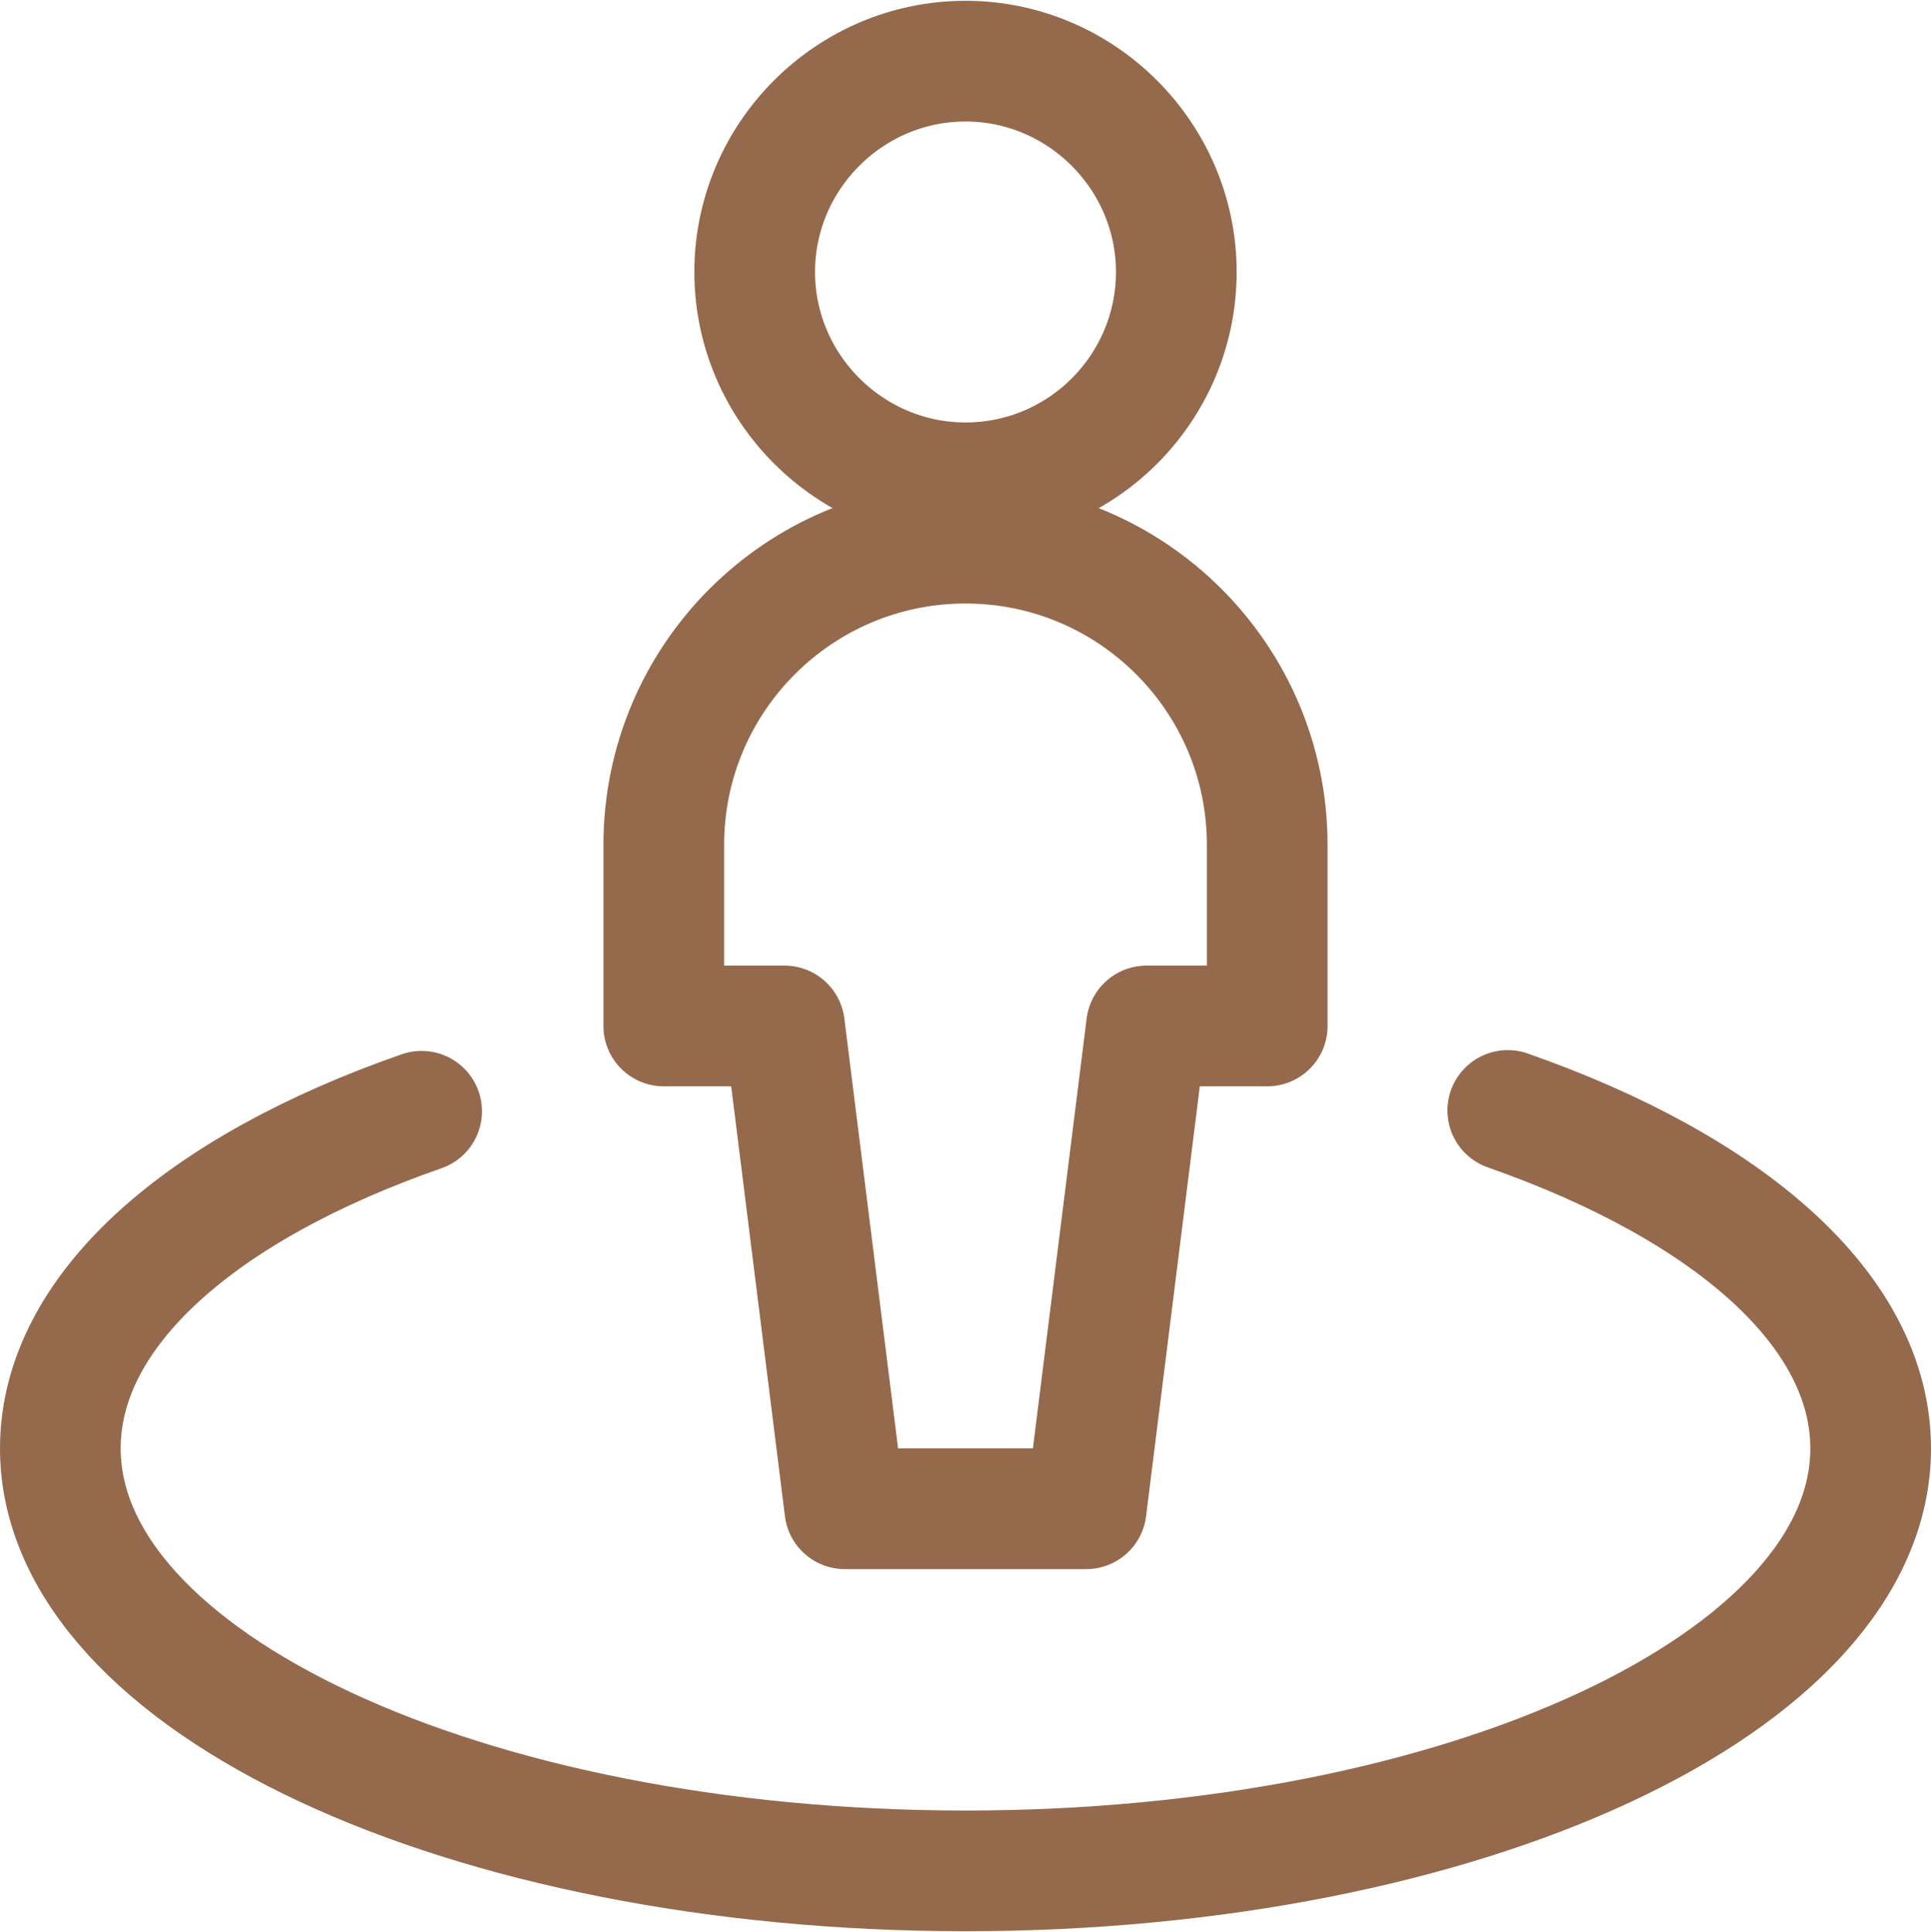
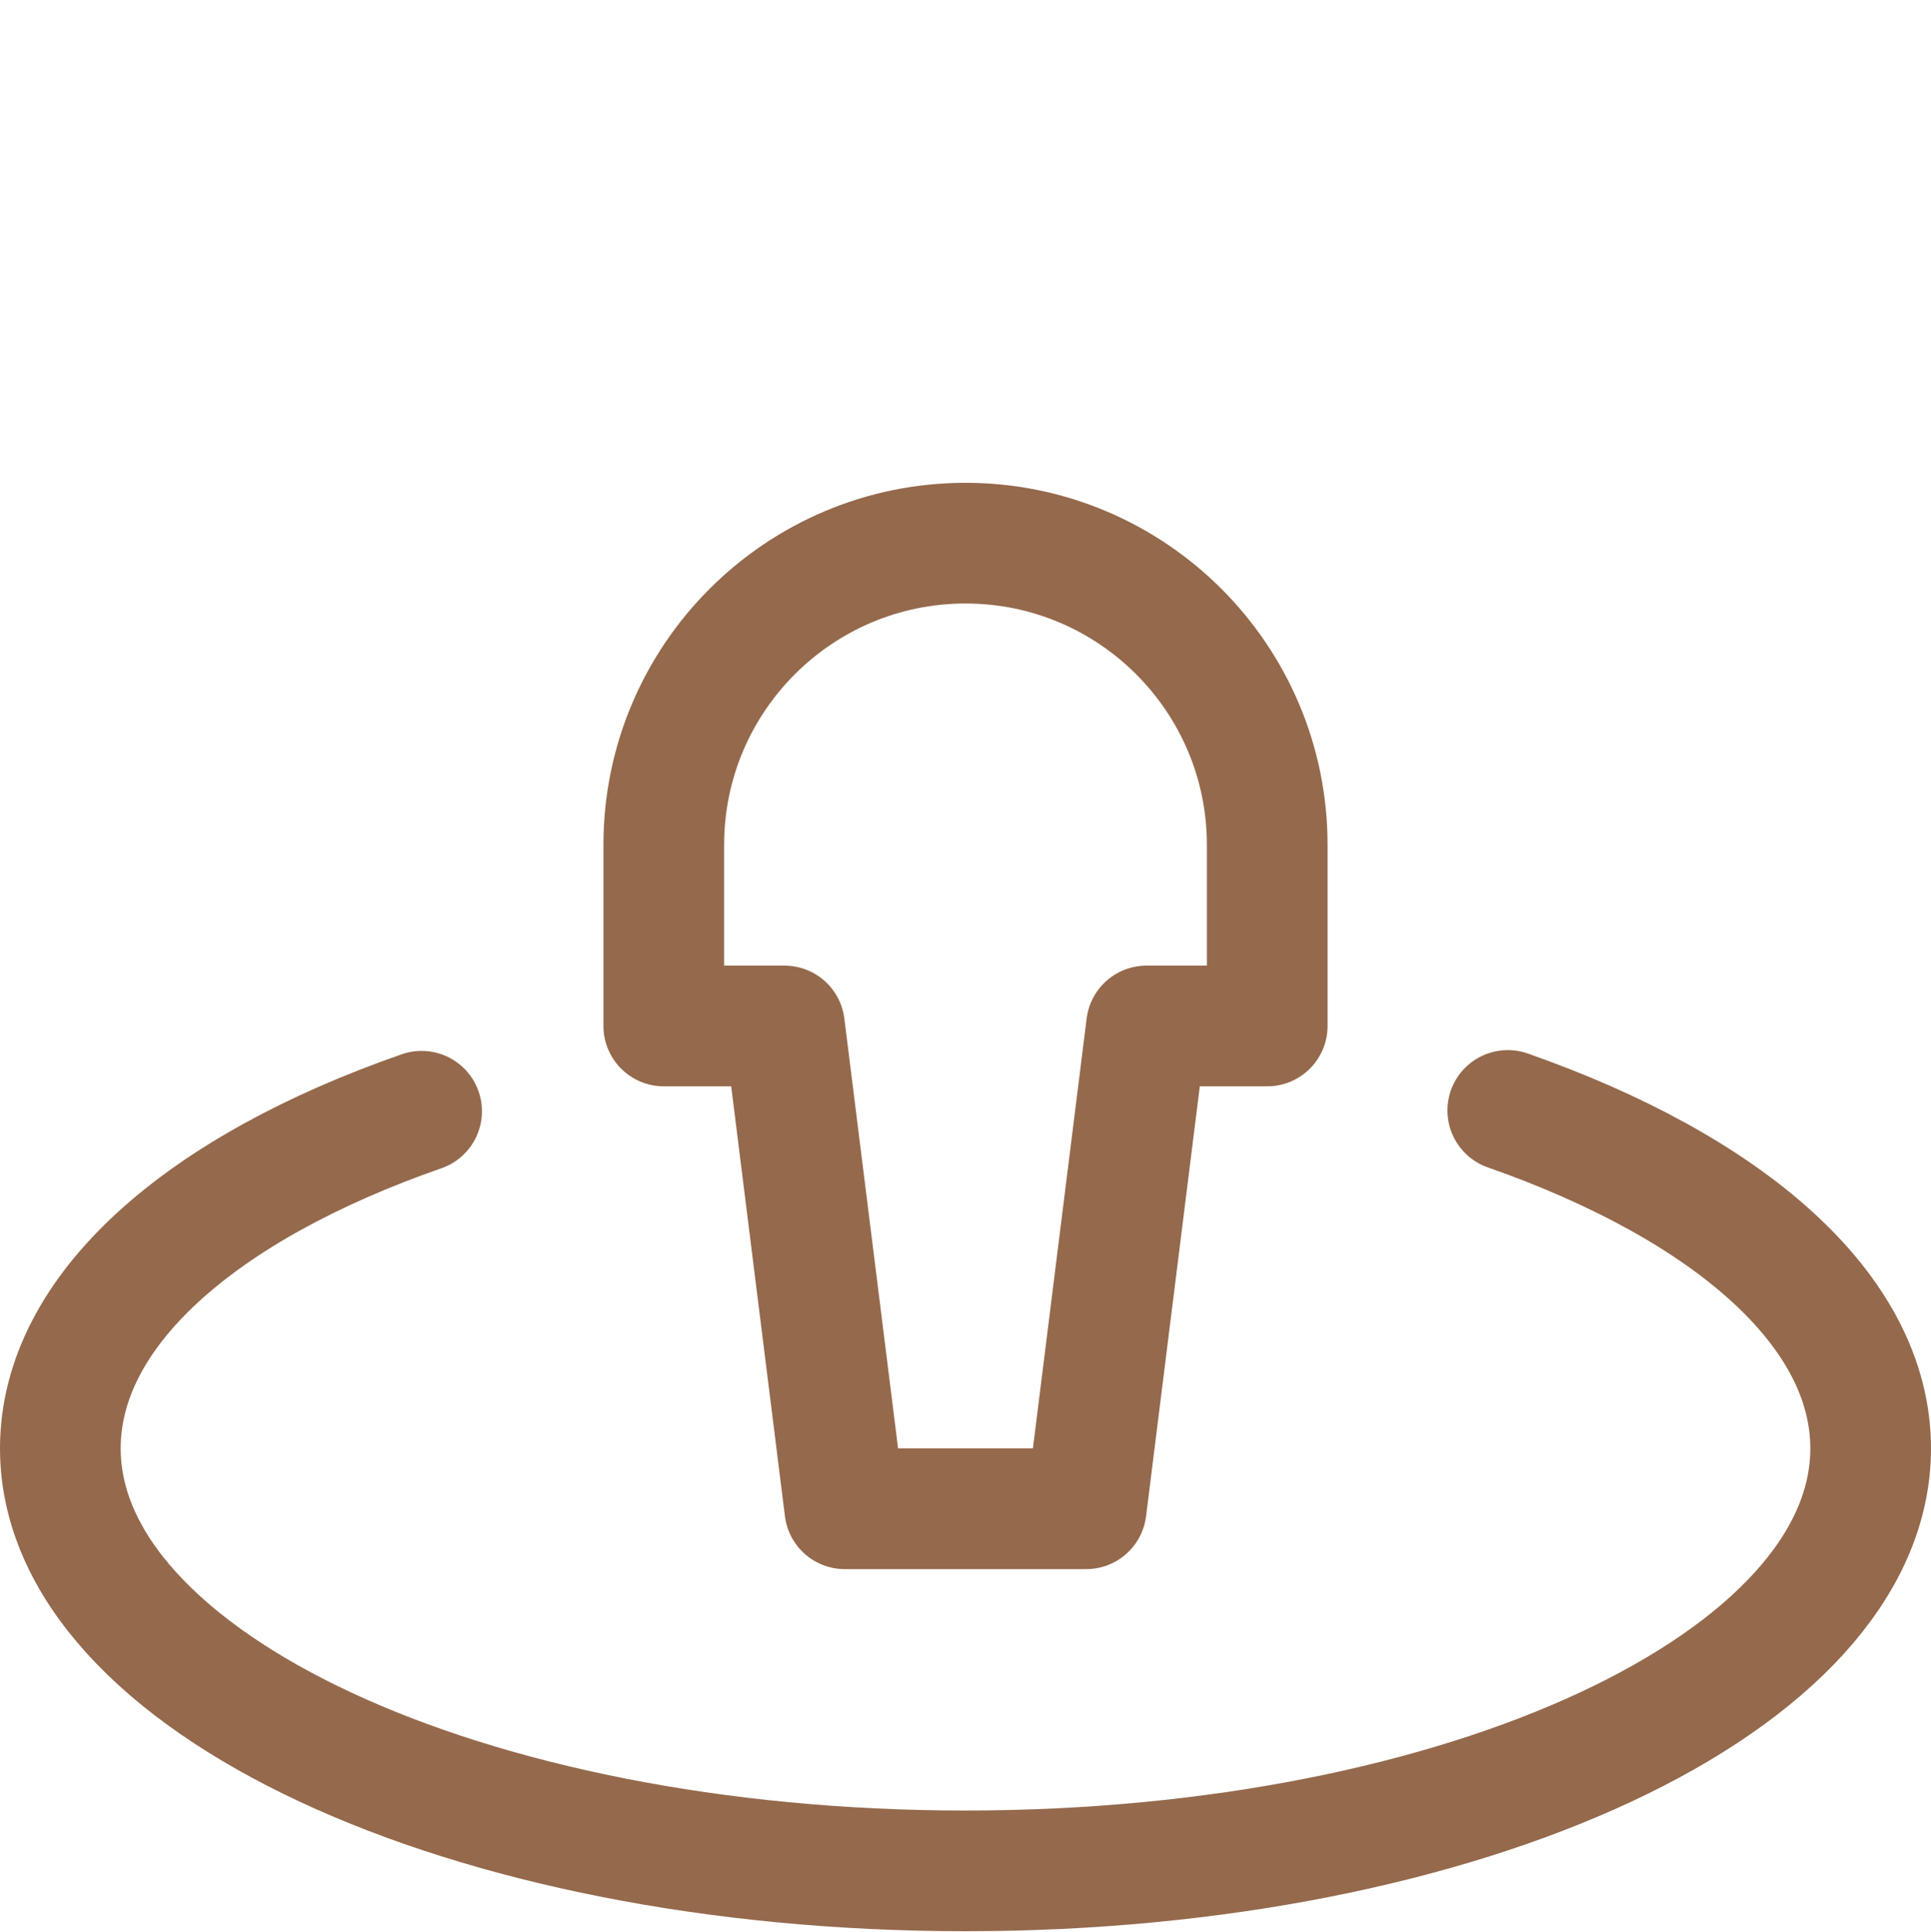
<svg xmlns="http://www.w3.org/2000/svg" id="Capa_2" width="24" height="24.01" viewBox="0 0 24 24.01">
  <g id="Capa_1-2">
    <g id="Maps-Navigation_Location_location-user">
      <g id="Group_21">
        <g id="location-user">
          <path id="Shape_100" d="M18.74,13.8c2.74.96,4.51,2.48,4.51,4.2,0,2.9-5.04,5.25-11.25,5.25S.75,20.9.75,18c0-1.72,1.76-3.24,4.49-4.19" fill="none" stroke="#95694c" stroke-linecap="round" stroke-linejoin="round" stroke-width="1.5" />
-           <path id="Oval_17" d="M12,6c1.45,0,2.62-1.18,2.62-2.62s-1.18-2.62-2.62-2.62-2.62,1.18-2.62,2.62,1.18,2.62,2.62,2.62Z" fill="none" stroke="#95694c" stroke-linecap="round" stroke-linejoin="round" stroke-width="1.5" />
          <path id="Shape_101" d="M15.75,12.74v-2.24c0-2.07-1.68-3.75-3.75-3.75s-3.75,1.68-3.75,3.75v2.25h1.5l.75,6h3l.75-6h1.5Z" fill="none" stroke="#95694c" stroke-linecap="round" stroke-linejoin="round" stroke-width="1.5" />
        </g>
      </g>
    </g>
  </g>
</svg>